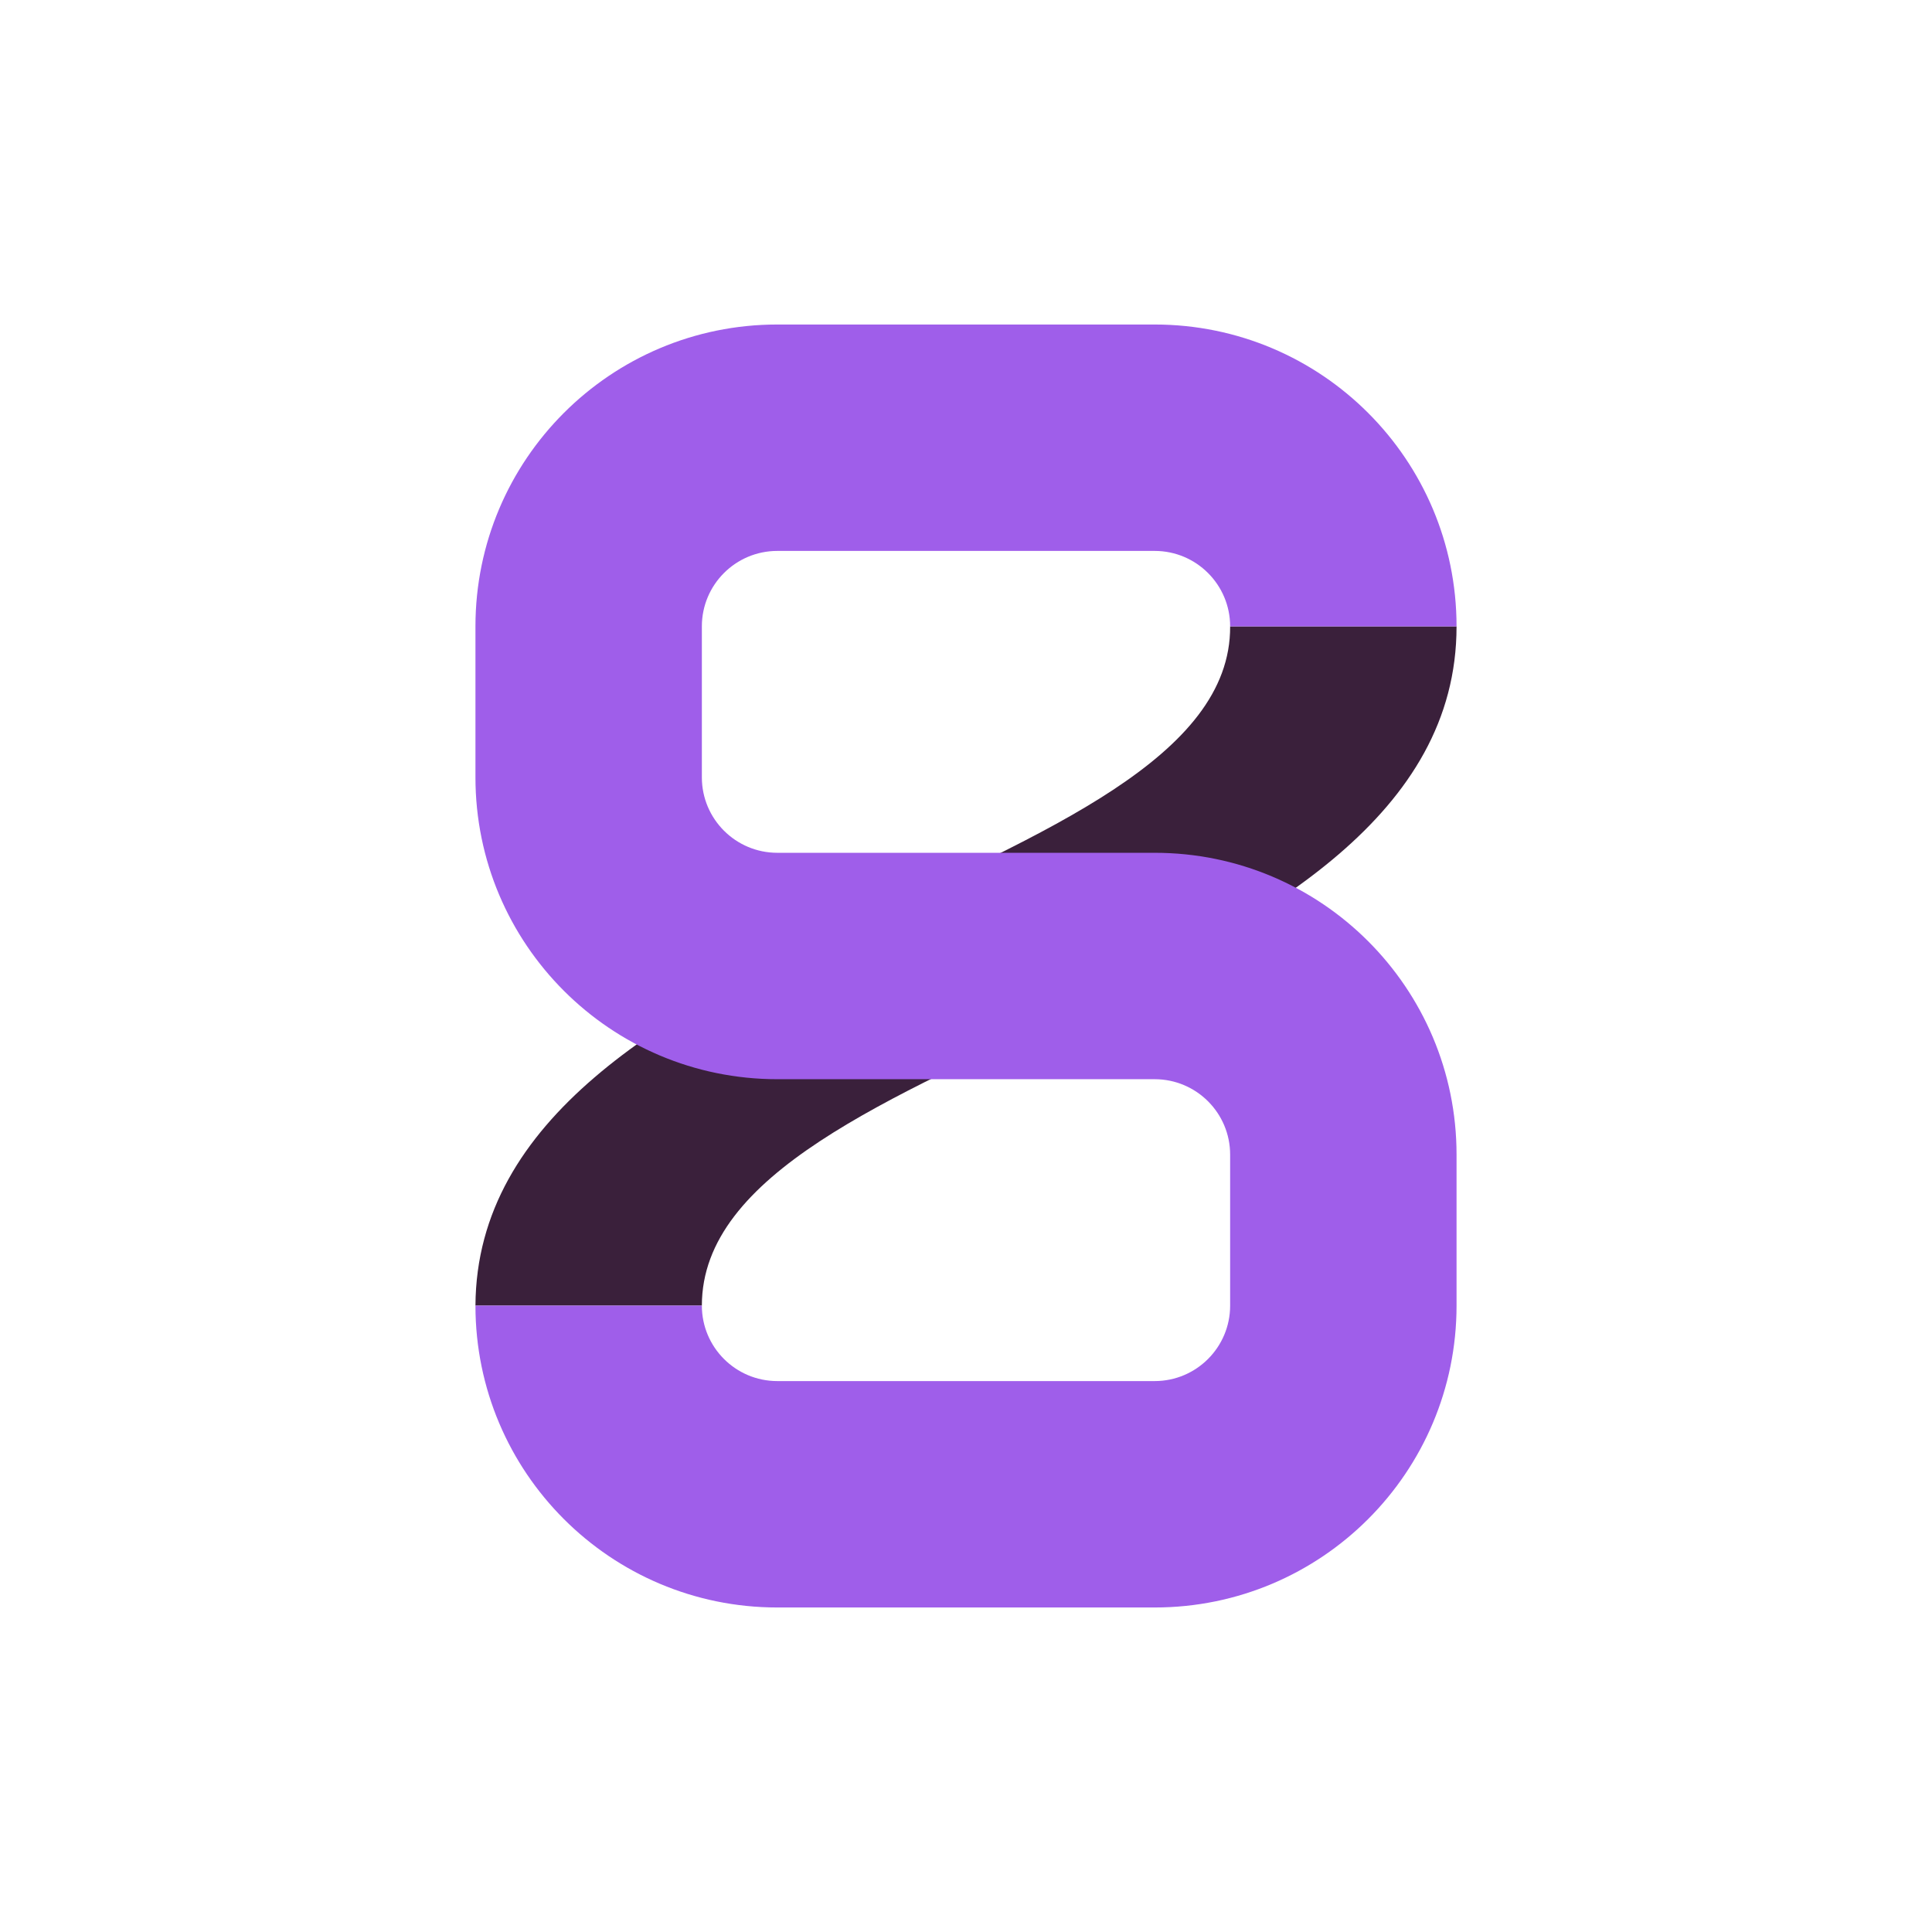
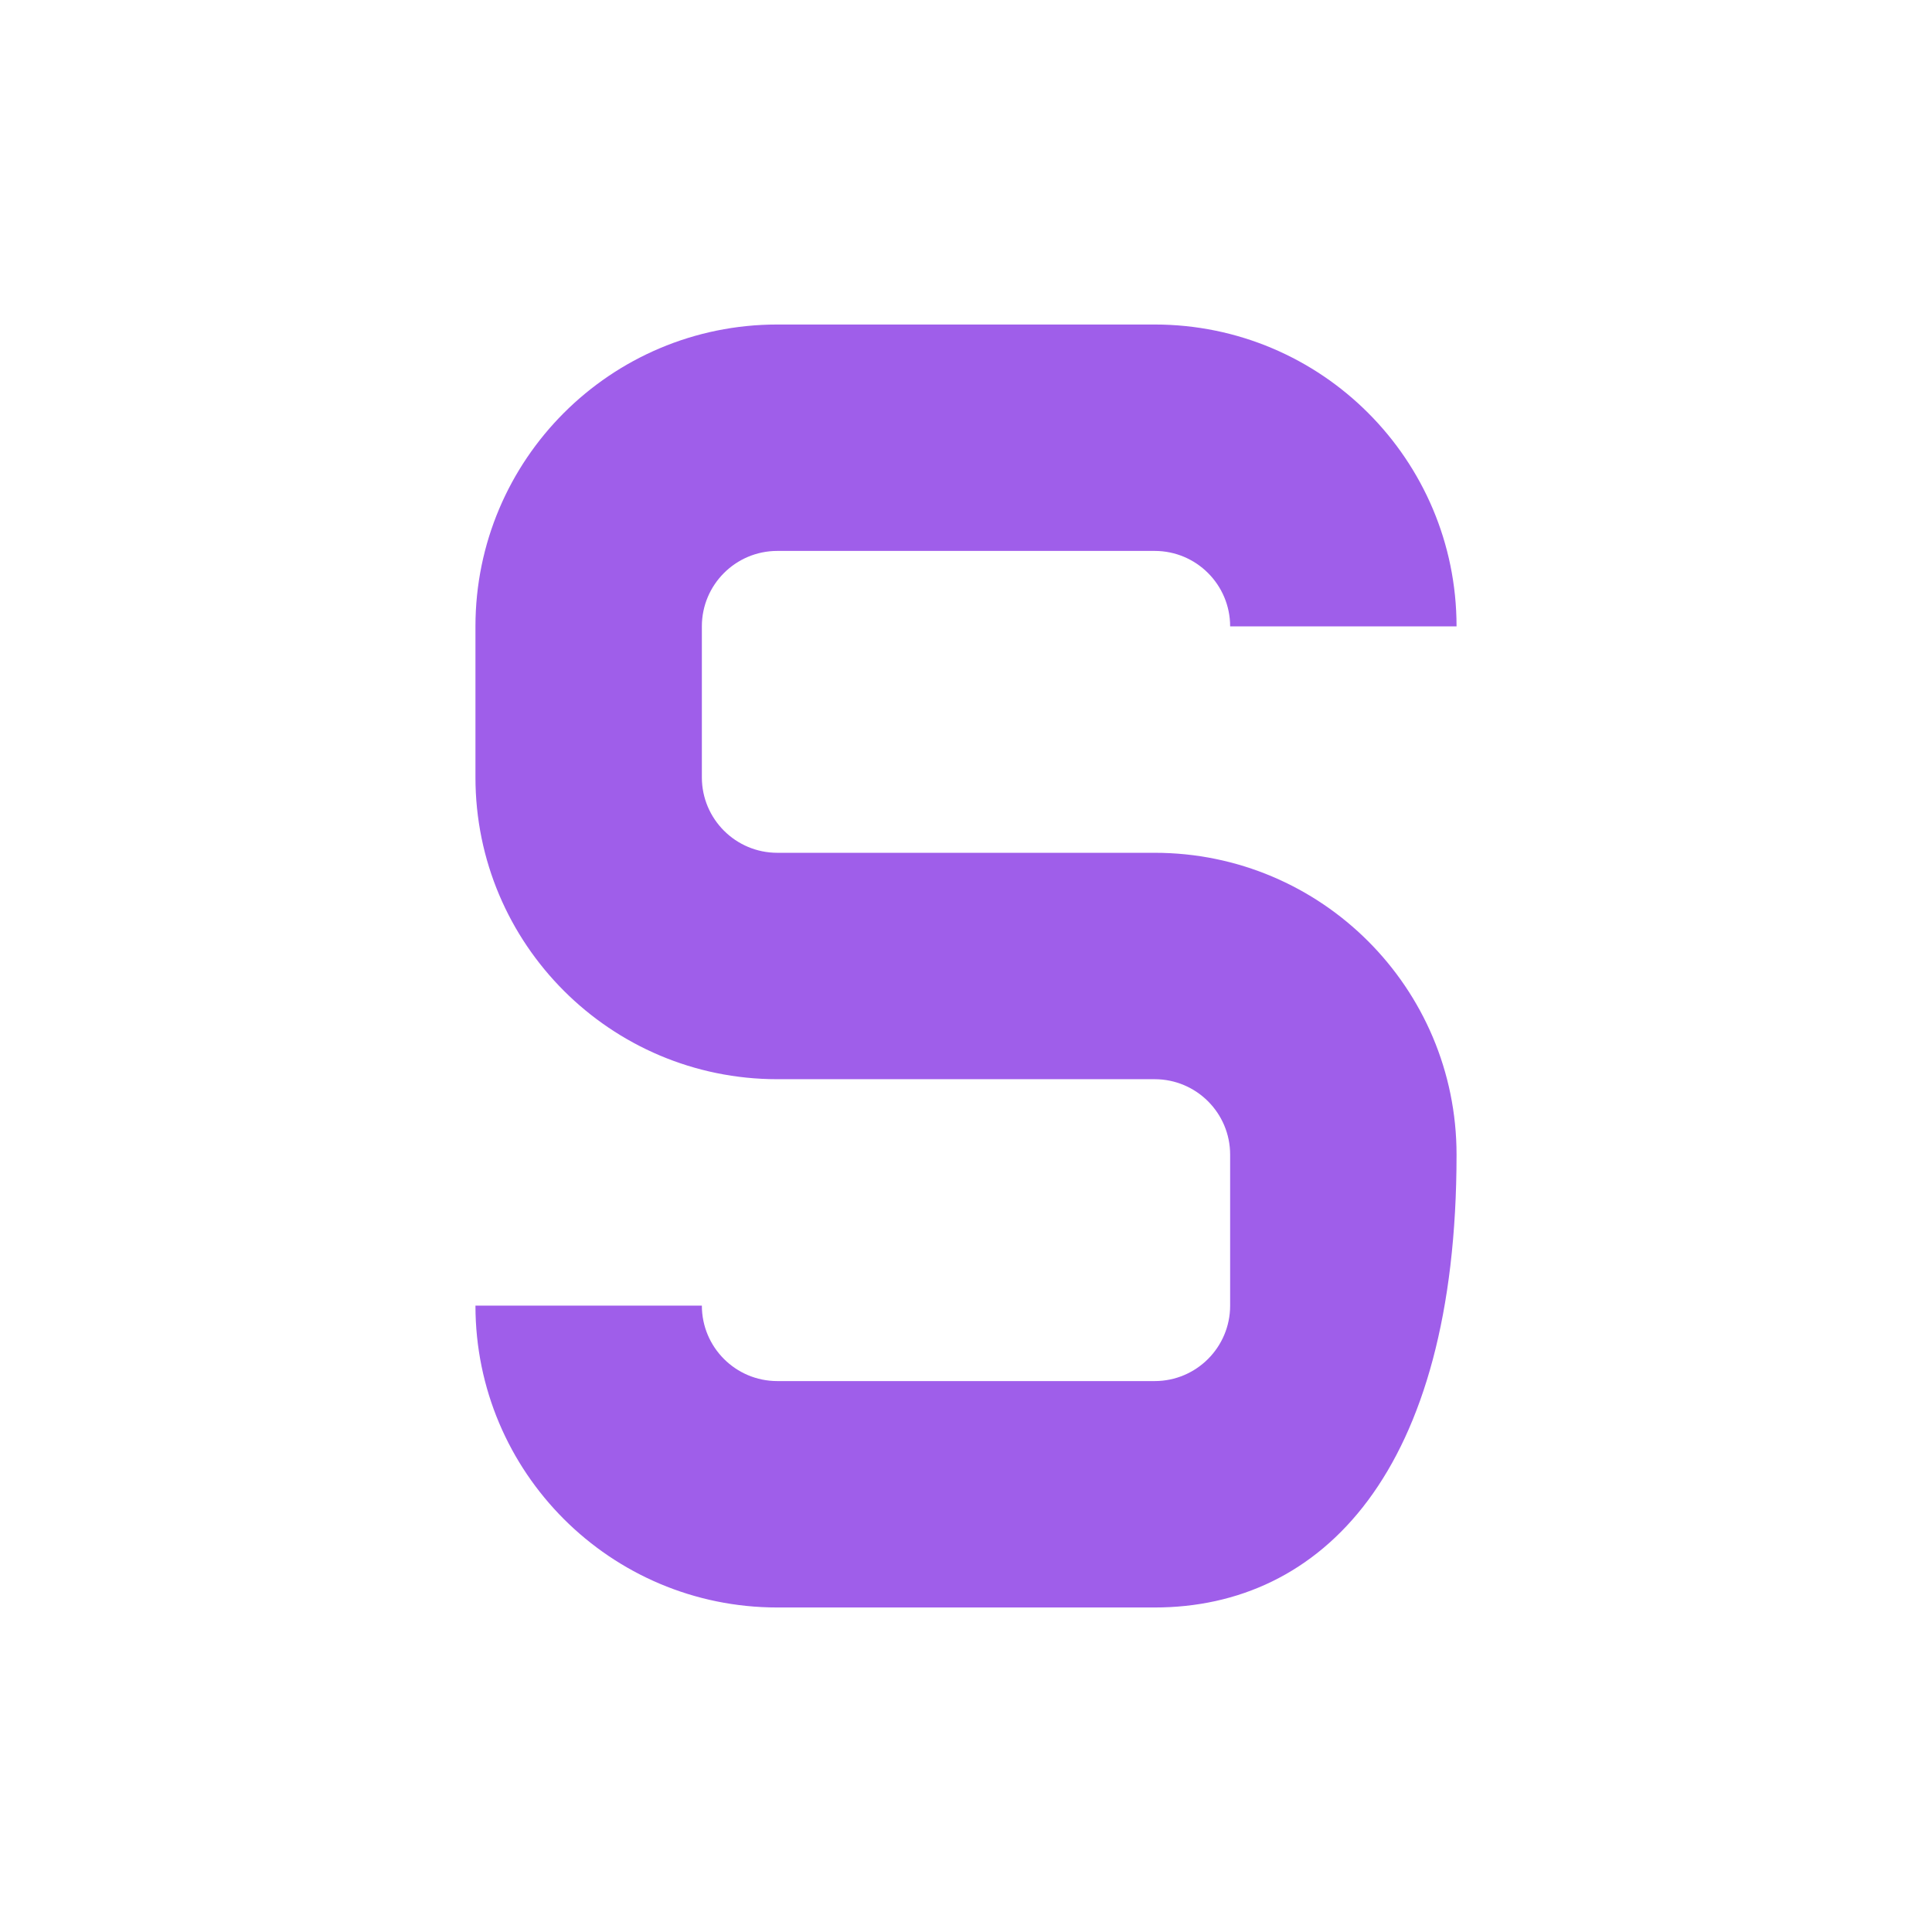
<svg xmlns="http://www.w3.org/2000/svg" width="100%" height="100%" viewBox="0 0 1024 1024" version="1.1" xml:space="preserve" style="fill-rule:evenodd;clip-rule:evenodd;stroke-linejoin:round;stroke-miterlimit:2;">
  <g transform="matrix(1,0,0,1,-28,72)">
    <g id="Layer3">
-       <path d="M800,260C800.06,459.582 400,480.325 400,620L280,620C281.029,420.591 680.797,398.477 680,260L800,260Z" style="fill:rgb(58,32,59);" />
-     </g>
+       </g>
  </g>
  <g transform="matrix(0.5,0,0,1.2,262,28)">
    <g id="Layer2">
-       <path d="M-20,320L-20,253.333C-20,179.695 123.269,120 300,120L700,120C876.731,120 1020,179.695 1020,253.333L780,253.333C780,234.924 744.183,220 700,220L300,220C255.817,220 220,234.924 220,253.333L220,320C220,338.409 255.817,353.333 300,353.333L700,353.333C876.731,353.333 1020,413.029 1020,486.667L1020,553.333C1020,626.971 876.731,686.667 700,686.667L300,686.667C123.269,686.667 -20,626.971 -20,553.333L220,553.333C220,571.743 255.817,586.667 300,586.667L700,586.667C744.183,586.667 780,571.743 780,553.333L780,486.667C780,468.257 744.183,453.333 700,453.333L300,453.333C123.269,453.333 -20,393.638 -20,320Z" style="fill:rgb(159,94,234);" />
+       <path d="M-20,320L-20,253.333C-20,179.695 123.269,120 300,120L700,120C876.731,120 1020,179.695 1020,253.333L780,253.333C780,234.924 744.183,220 700,220L300,220C255.817,220 220,234.924 220,253.333L220,320C220,338.409 255.817,353.333 300,353.333L700,353.333C876.731,353.333 1020,413.029 1020,486.667C1020,626.971 876.731,686.667 700,686.667L300,686.667C123.269,686.667 -20,626.971 -20,553.333L220,553.333C220,571.743 255.817,586.667 300,586.667L700,586.667C744.183,586.667 780,571.743 780,553.333L780,486.667C780,468.257 744.183,453.333 700,453.333L300,453.333C123.269,453.333 -20,393.638 -20,320Z" style="fill:rgb(159,94,234);" />
    </g>
  </g>
</svg>